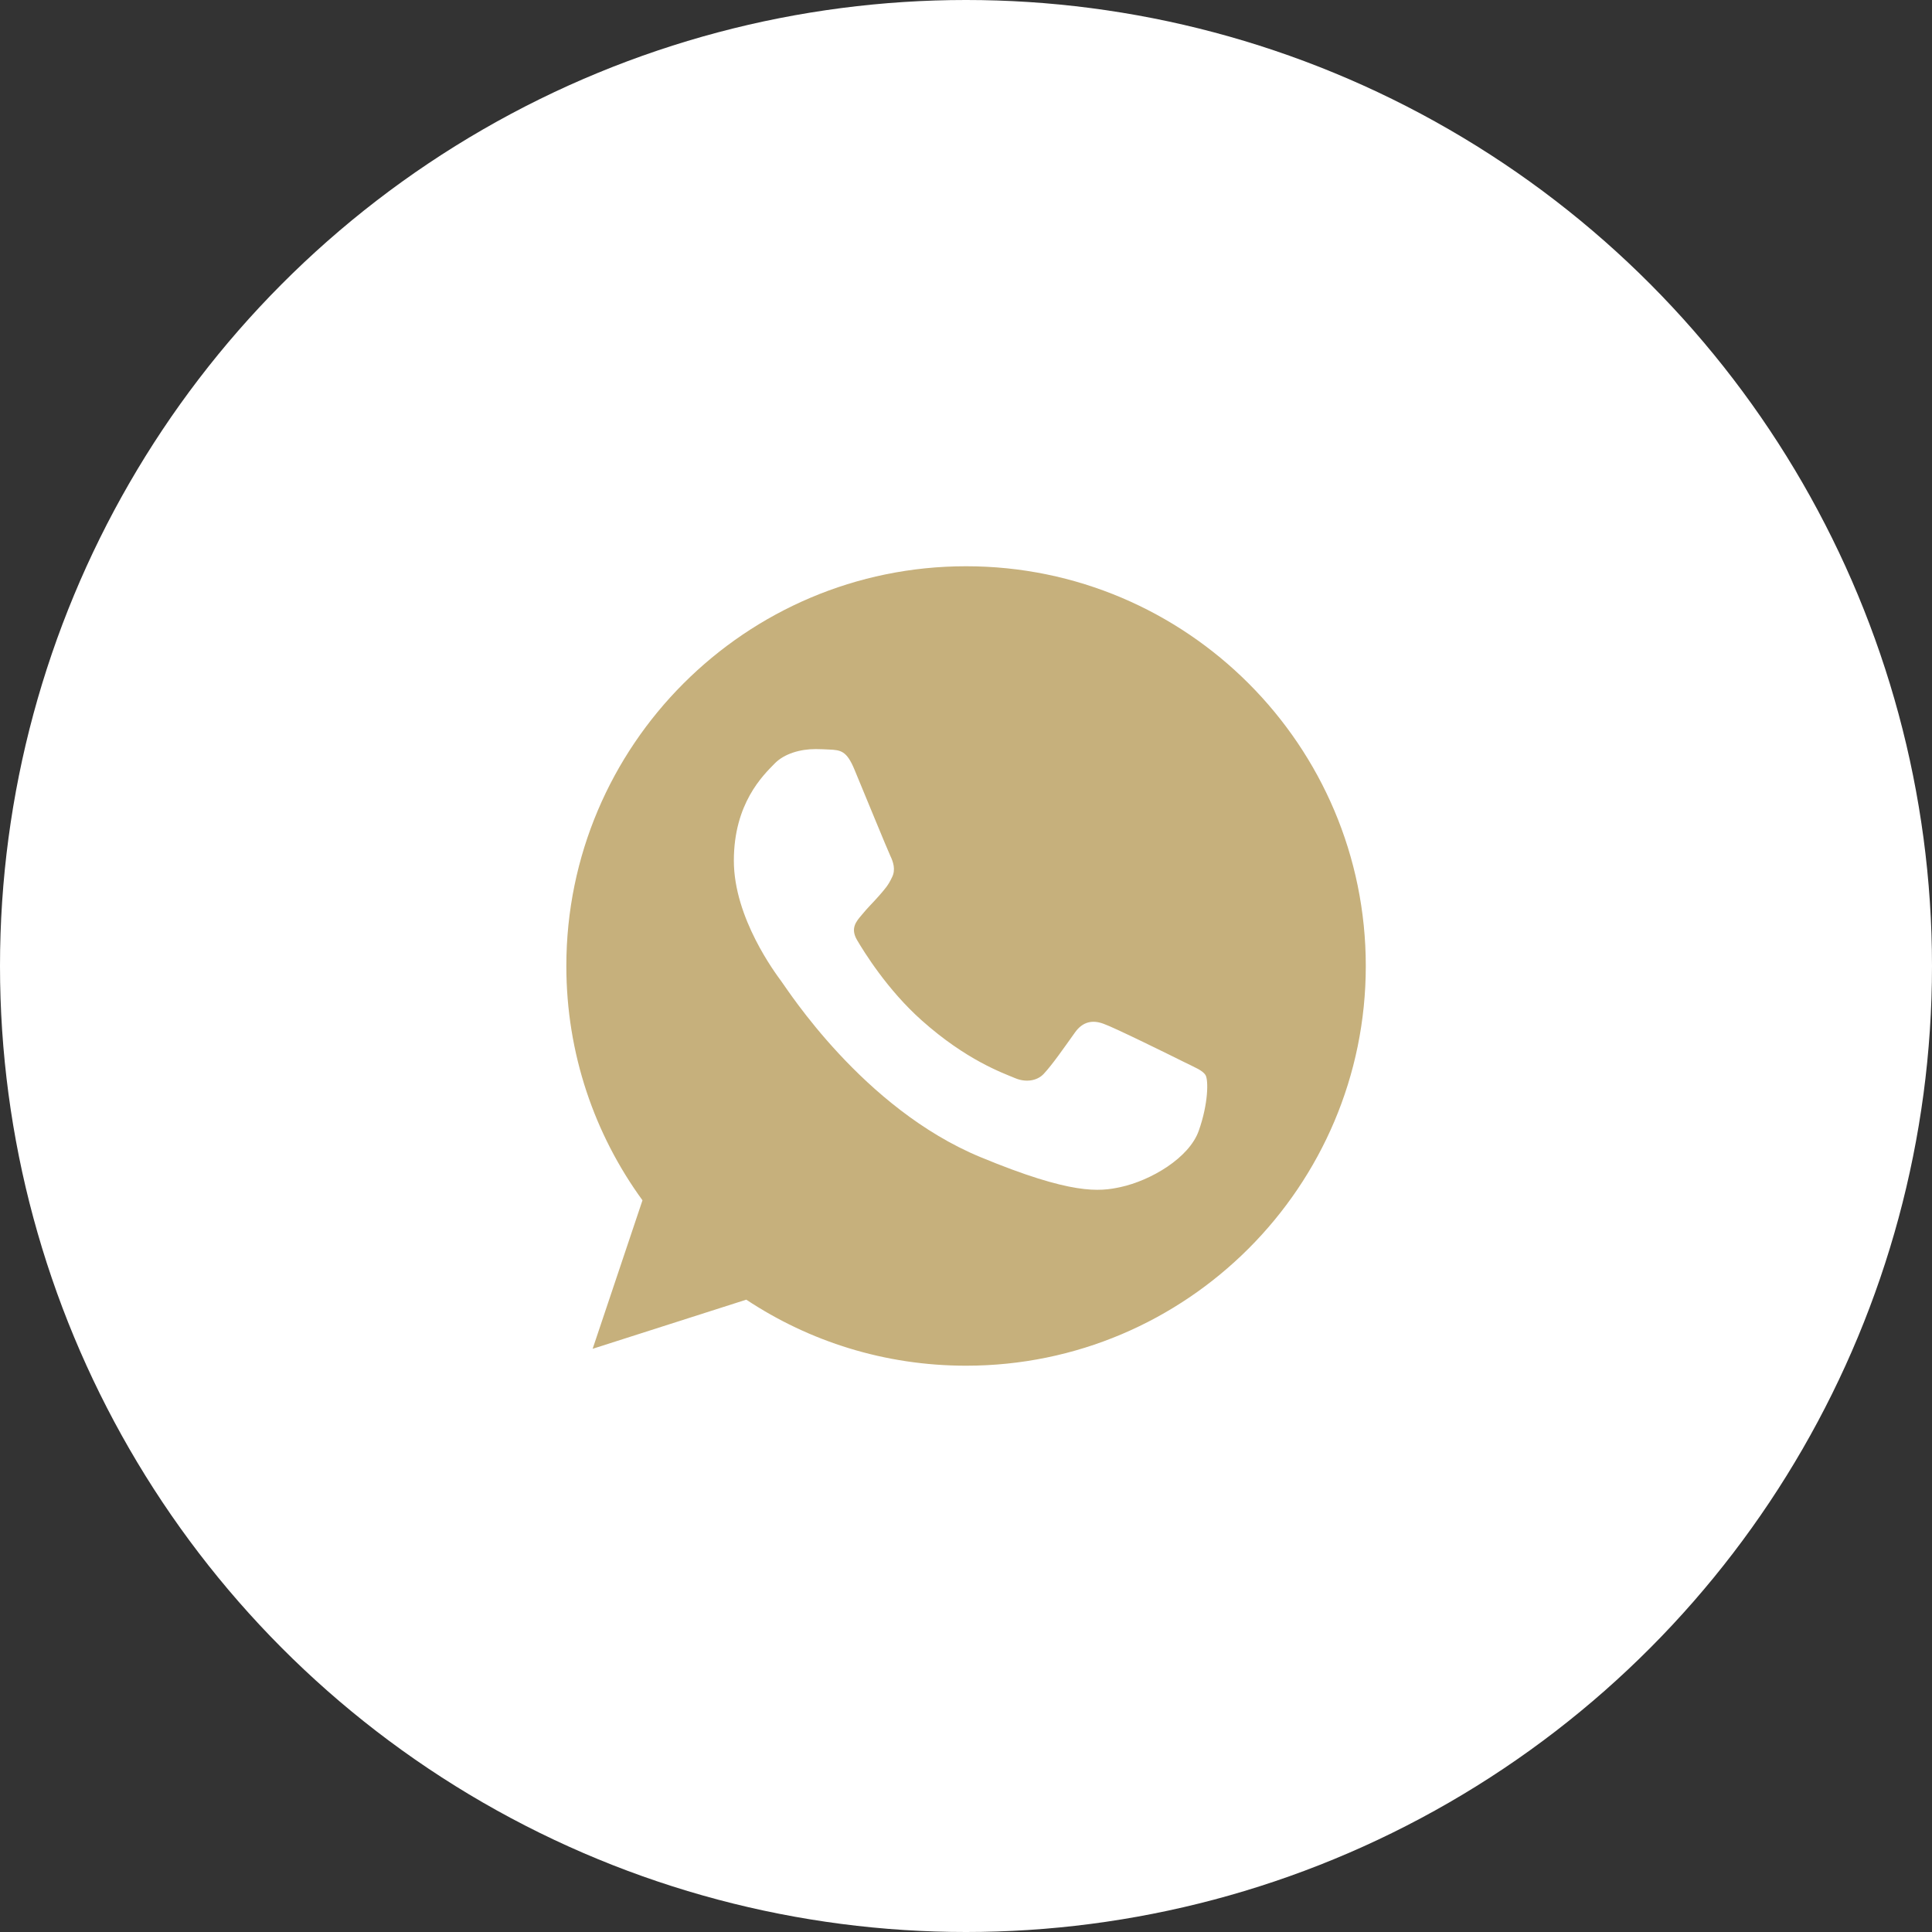
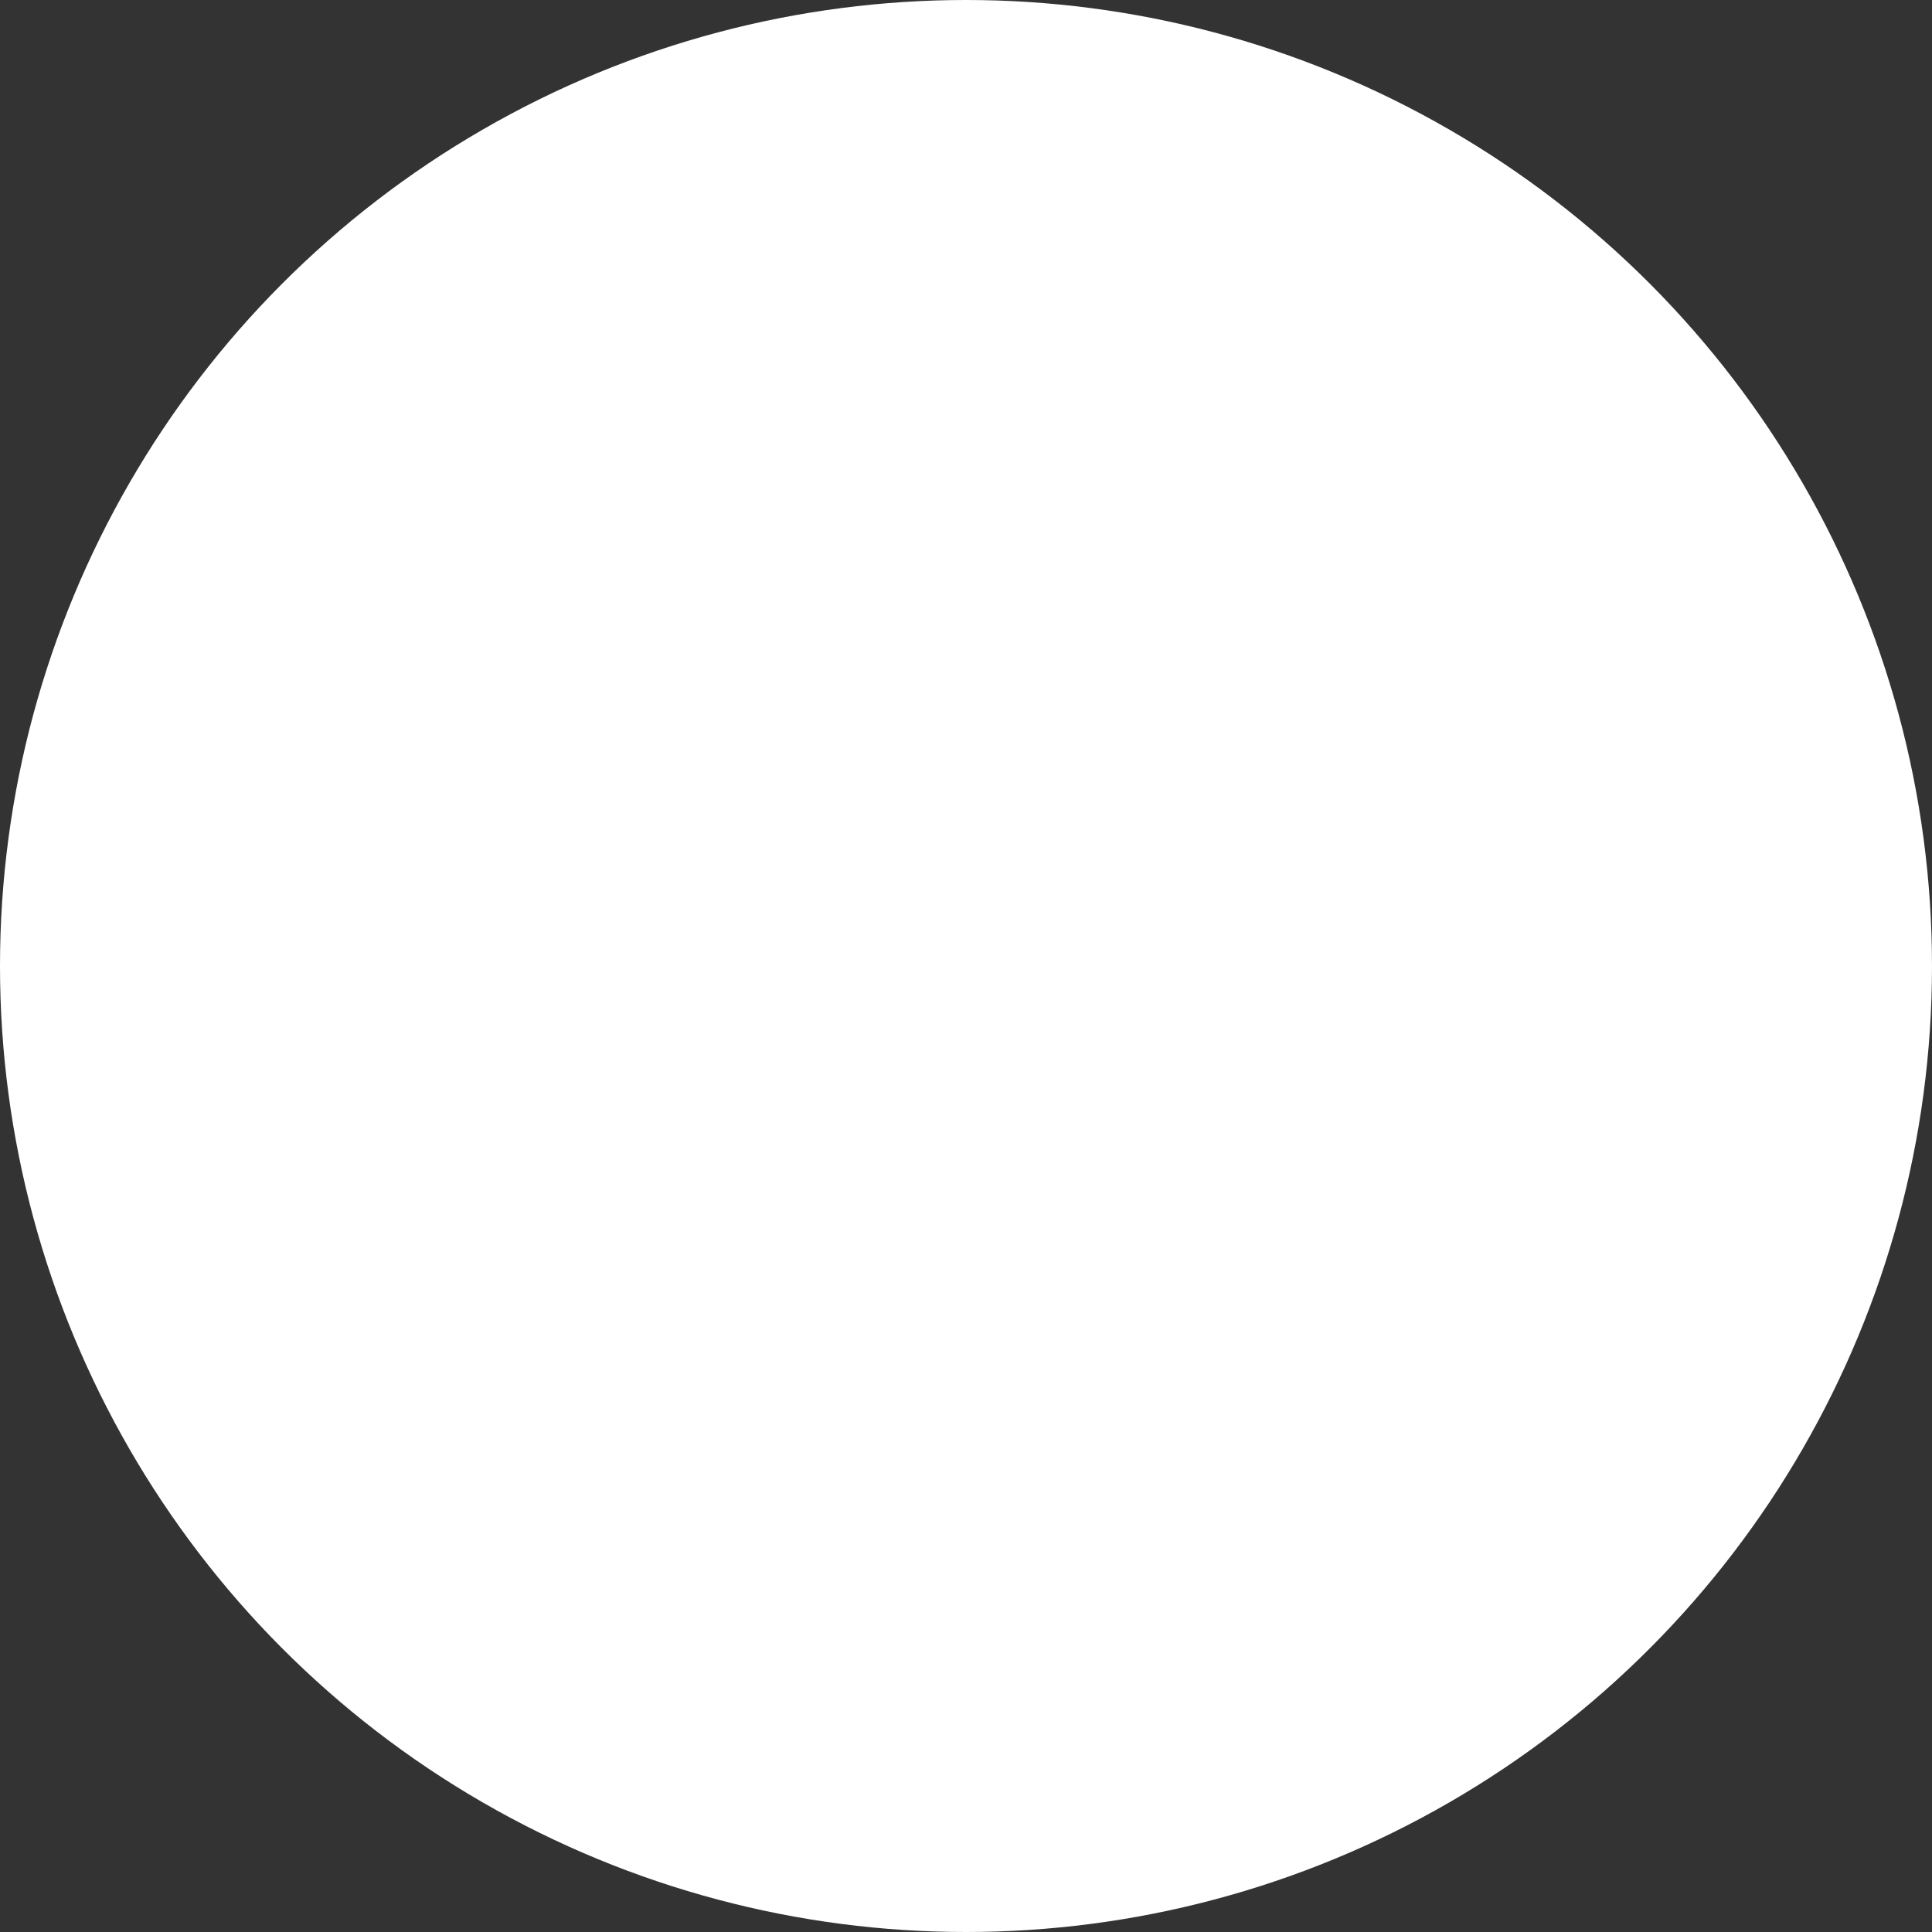
<svg xmlns="http://www.w3.org/2000/svg" width="44" height="44" viewBox="0 0 44 44" fill="none">
  <rect x="0" y="0" width="44" height="44" fill="#333333" stroke="none" />
  <circle cx="22" cy="22" r="22" fill="white" />
  <g clip-path="url(#clip0_5555_667)">
    <path d="M22.004 12.896H22C16.98 12.896 12.898 16.979 12.898 22C12.898 23.991 13.54 25.837 14.632 27.336L13.497 30.718L16.996 29.599C18.436 30.553 20.153 31.103 22.004 31.103C27.024 31.103 31.105 27.019 31.105 22C31.105 16.98 27.024 12.896 22.004 12.896ZM27.301 25.752C27.082 26.372 26.21 26.886 25.515 27.036C25.039 27.138 24.418 27.218 22.326 26.351C19.651 25.243 17.928 22.524 17.794 22.348C17.665 22.172 16.713 20.909 16.713 19.602C16.713 18.296 17.376 17.66 17.644 17.387C17.863 17.163 18.226 17.06 18.574 17.06C18.687 17.06 18.788 17.066 18.879 17.07C19.147 17.082 19.281 17.098 19.457 17.52C19.677 18.049 20.212 19.355 20.276 19.49C20.34 19.624 20.405 19.806 20.314 19.982C20.229 20.165 20.154 20.245 20.02 20.4C19.885 20.555 19.758 20.673 19.624 20.839C19.501 20.984 19.362 21.139 19.517 21.406C19.671 21.668 20.206 22.541 20.994 23.241C22.01 24.146 22.834 24.435 23.128 24.558C23.348 24.649 23.61 24.627 23.77 24.457C23.974 24.237 24.225 23.873 24.481 23.515C24.663 23.257 24.893 23.226 25.135 23.317C25.38 23.402 26.681 24.045 26.948 24.178C27.216 24.312 27.392 24.376 27.457 24.489C27.521 24.601 27.521 25.13 27.301 25.752Z" fill="#C6B07C" />
  </g>
  <defs>
    <clipPath id="clip0_5555_667">
-       <rect width="18.207" height="18.207" fill="white" transform="translate(12.898 12.896)" />
-     </clipPath>
+       </clipPath>
  </defs>
</svg>